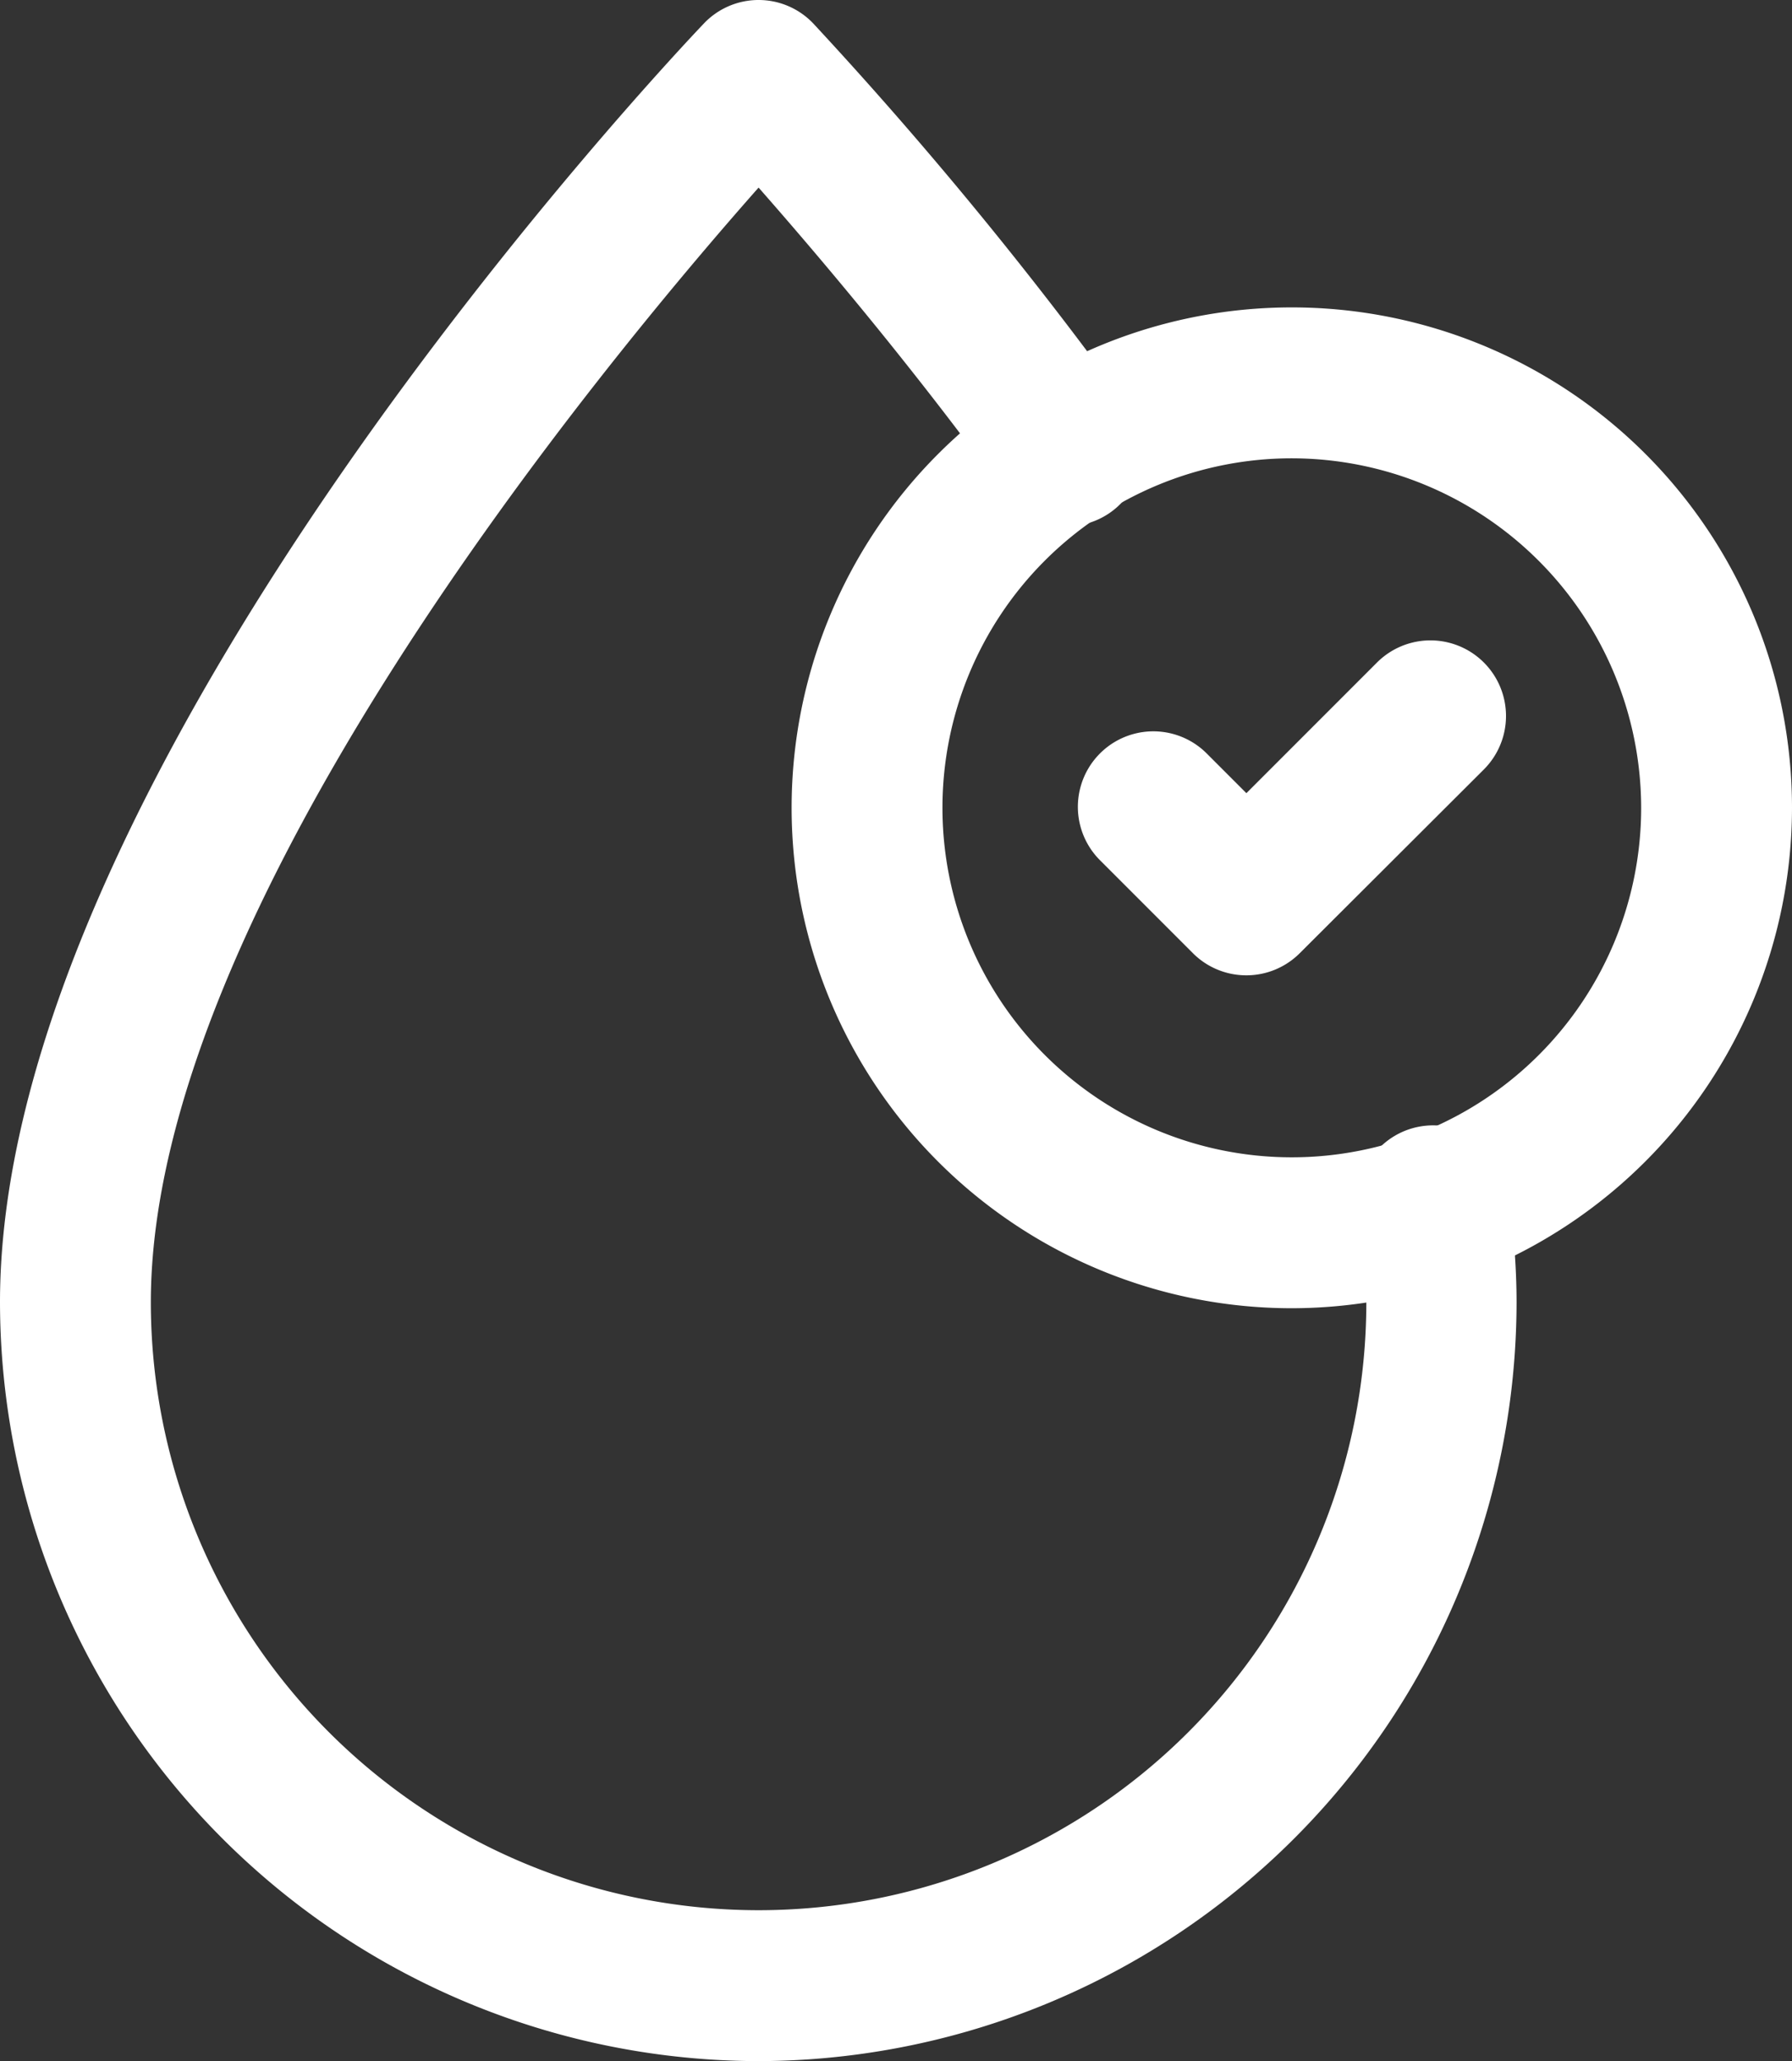
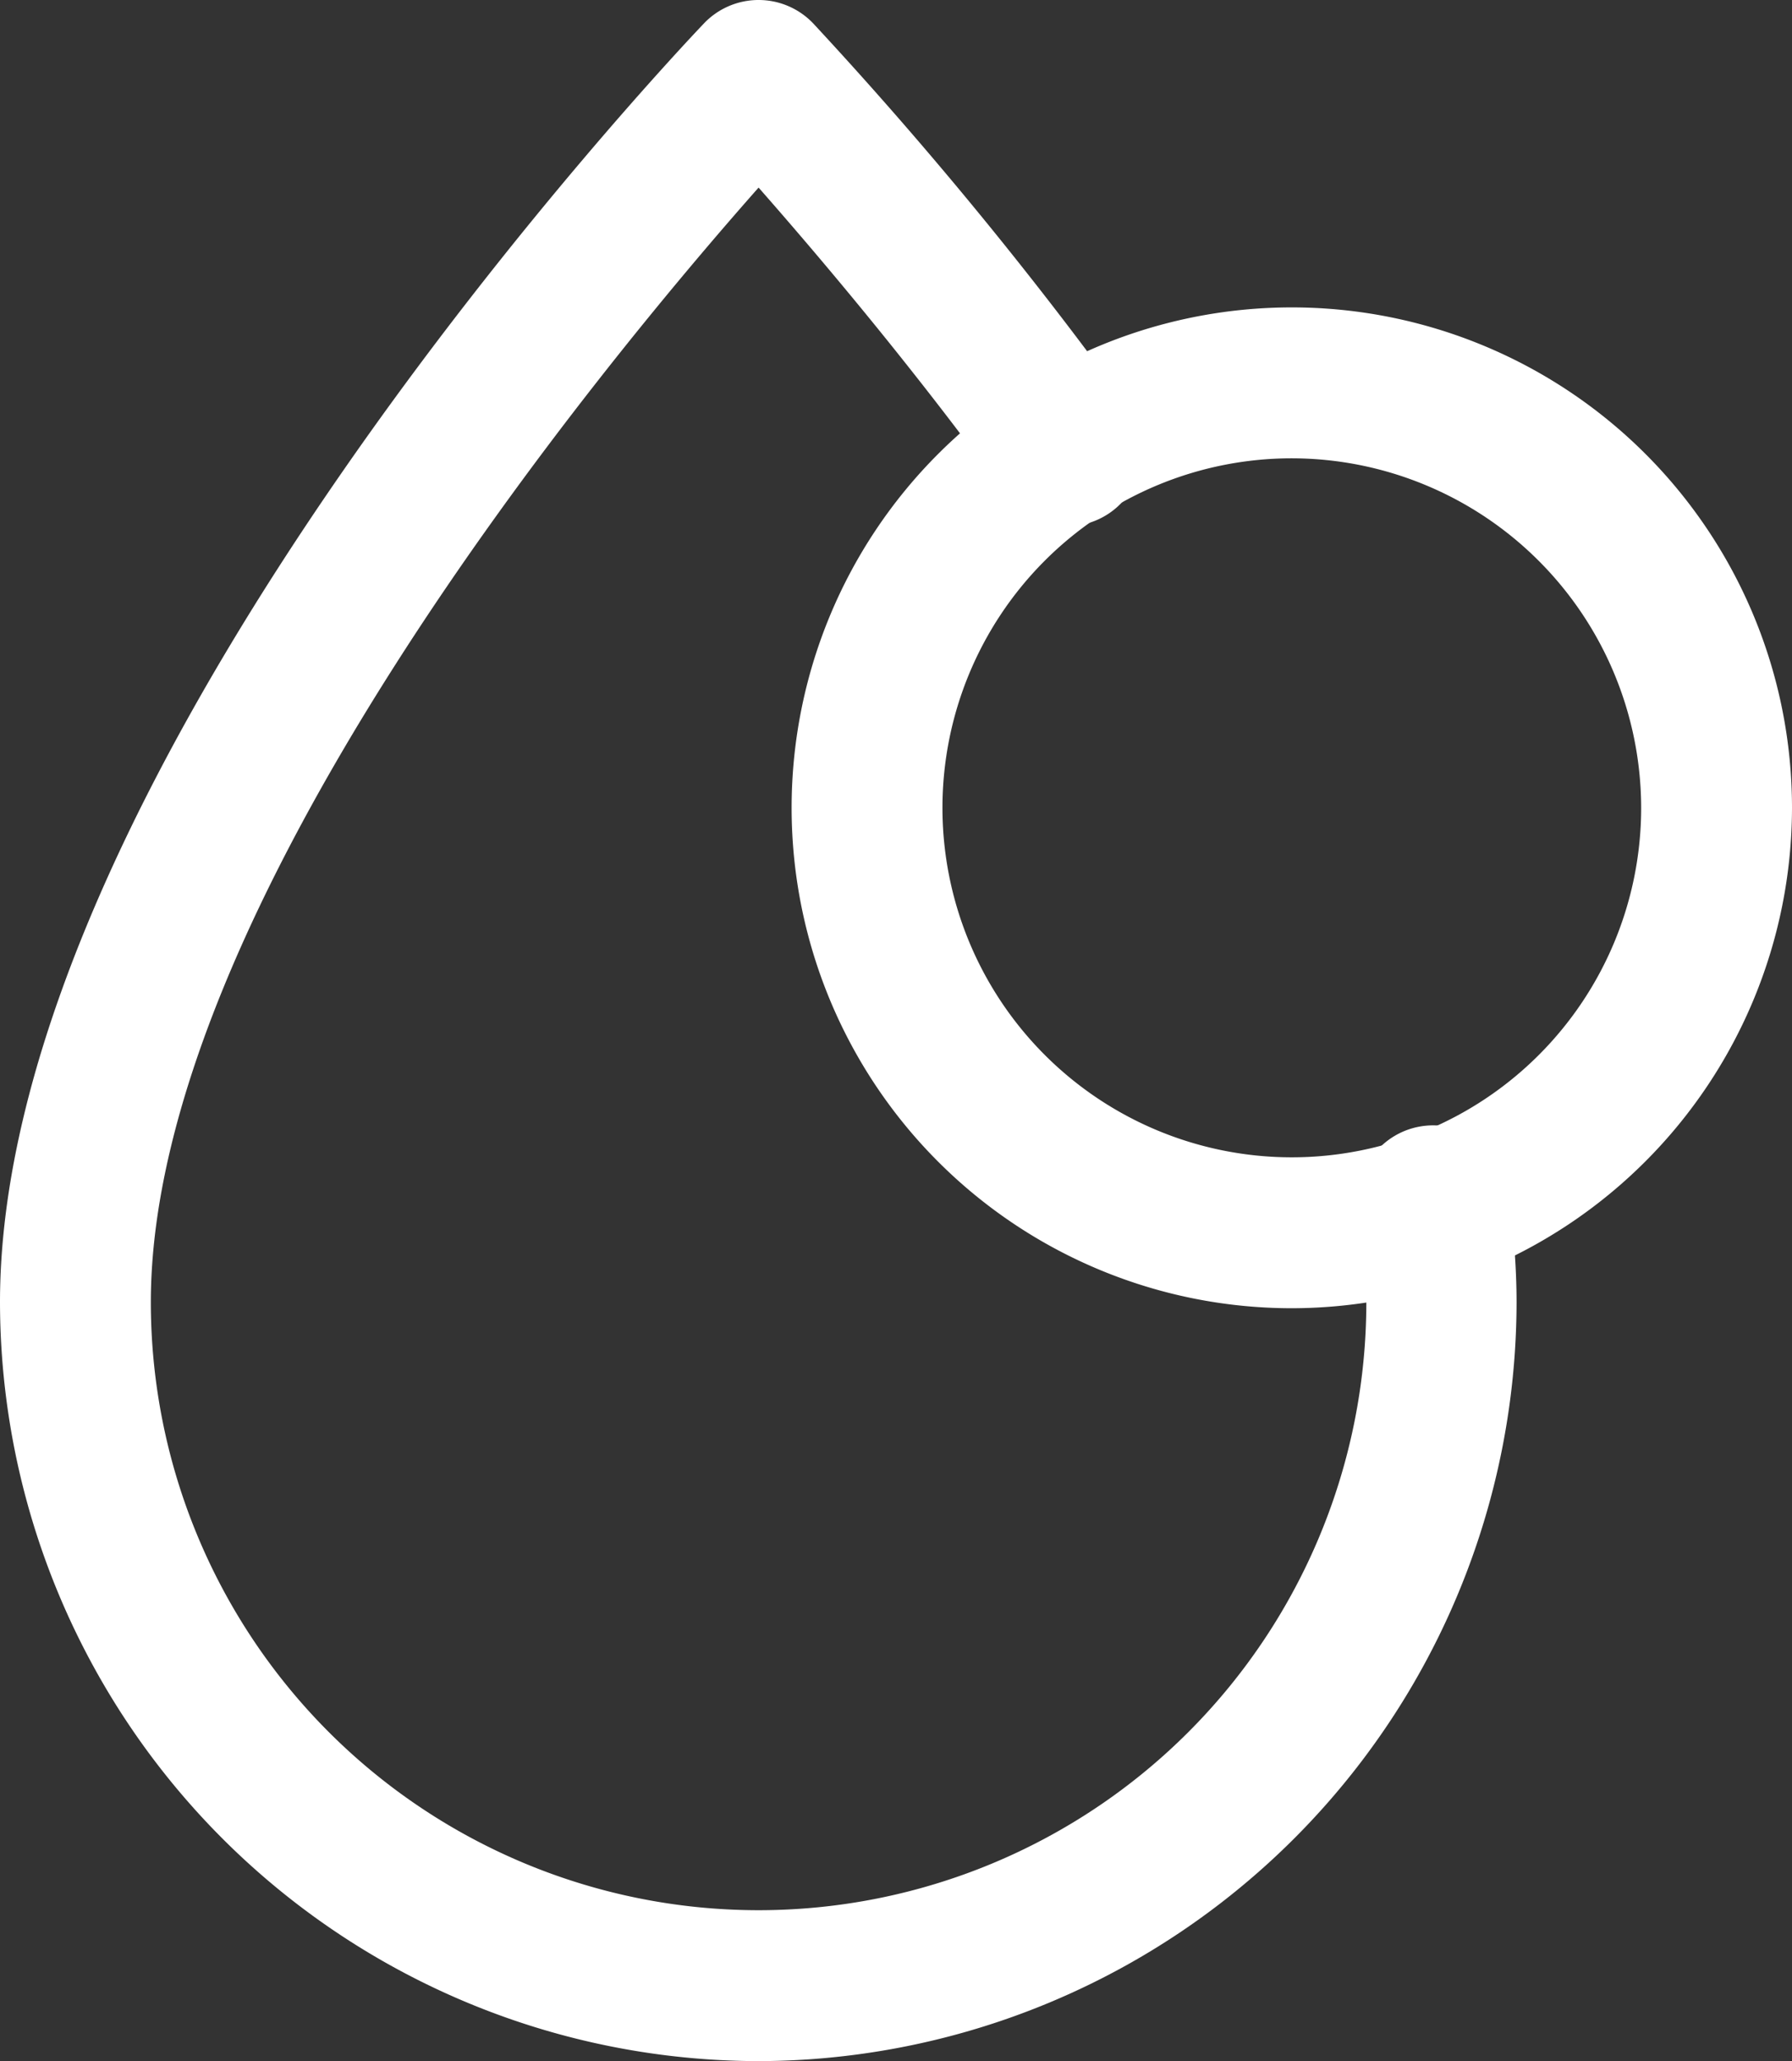
<svg xmlns="http://www.w3.org/2000/svg" id="Layer_1" data-name="Layer 1" viewBox="0 0 118.8 136.58">
  <rect x="0" y="0" width="118.8" height="136.58" fill="#333333" stroke="none" />
  <defs>
    <style>.cls-1{fill:#fff;}</style>
  </defs>
  <path class="cls-1" d="M50.29,136.58A50.35,50.35,0,0,1,0,86.29C0,50.84,44.77,3.54,46.67,1.55A5,5,0,0,1,50.29,0h0a5,5,0,0,1,3.62,1.55A271.69,271.69,0,0,1,74.66,26.78a5,5,0,1,1-8.08,5.88C60.2,23.91,54,16.65,50.29,12.43,39.78,24.31,10,60.26,10,86.29a40.29,40.29,0,0,0,80.58,0,37,37,0,0,0-.42-5.49A5,5,0,1,1,100,79.31a46.27,46.27,0,0,1,.54,7A50.35,50.35,0,0,1,50.29,136.58Z" />
  <path class="cls-1" d="M85.64,86.69A33.16,33.16,0,1,1,118.8,53.53,33.2,33.2,0,0,1,85.64,86.69Zm0-56.32A23.16,23.16,0,1,0,108.8,53.53,23.19,23.19,0,0,0,85.64,30.37Z" />
-   <path class="cls-1" d="M82.62,64.63h0a5,5,0,0,1-3.53-1.46L72.92,57A5,5,0,1,1,80,49.93l2.63,2.63,8.67-8.67A5,5,0,1,1,98.36,51L86.16,63.17A5,5,0,0,1,82.62,64.63Z" />
</svg>